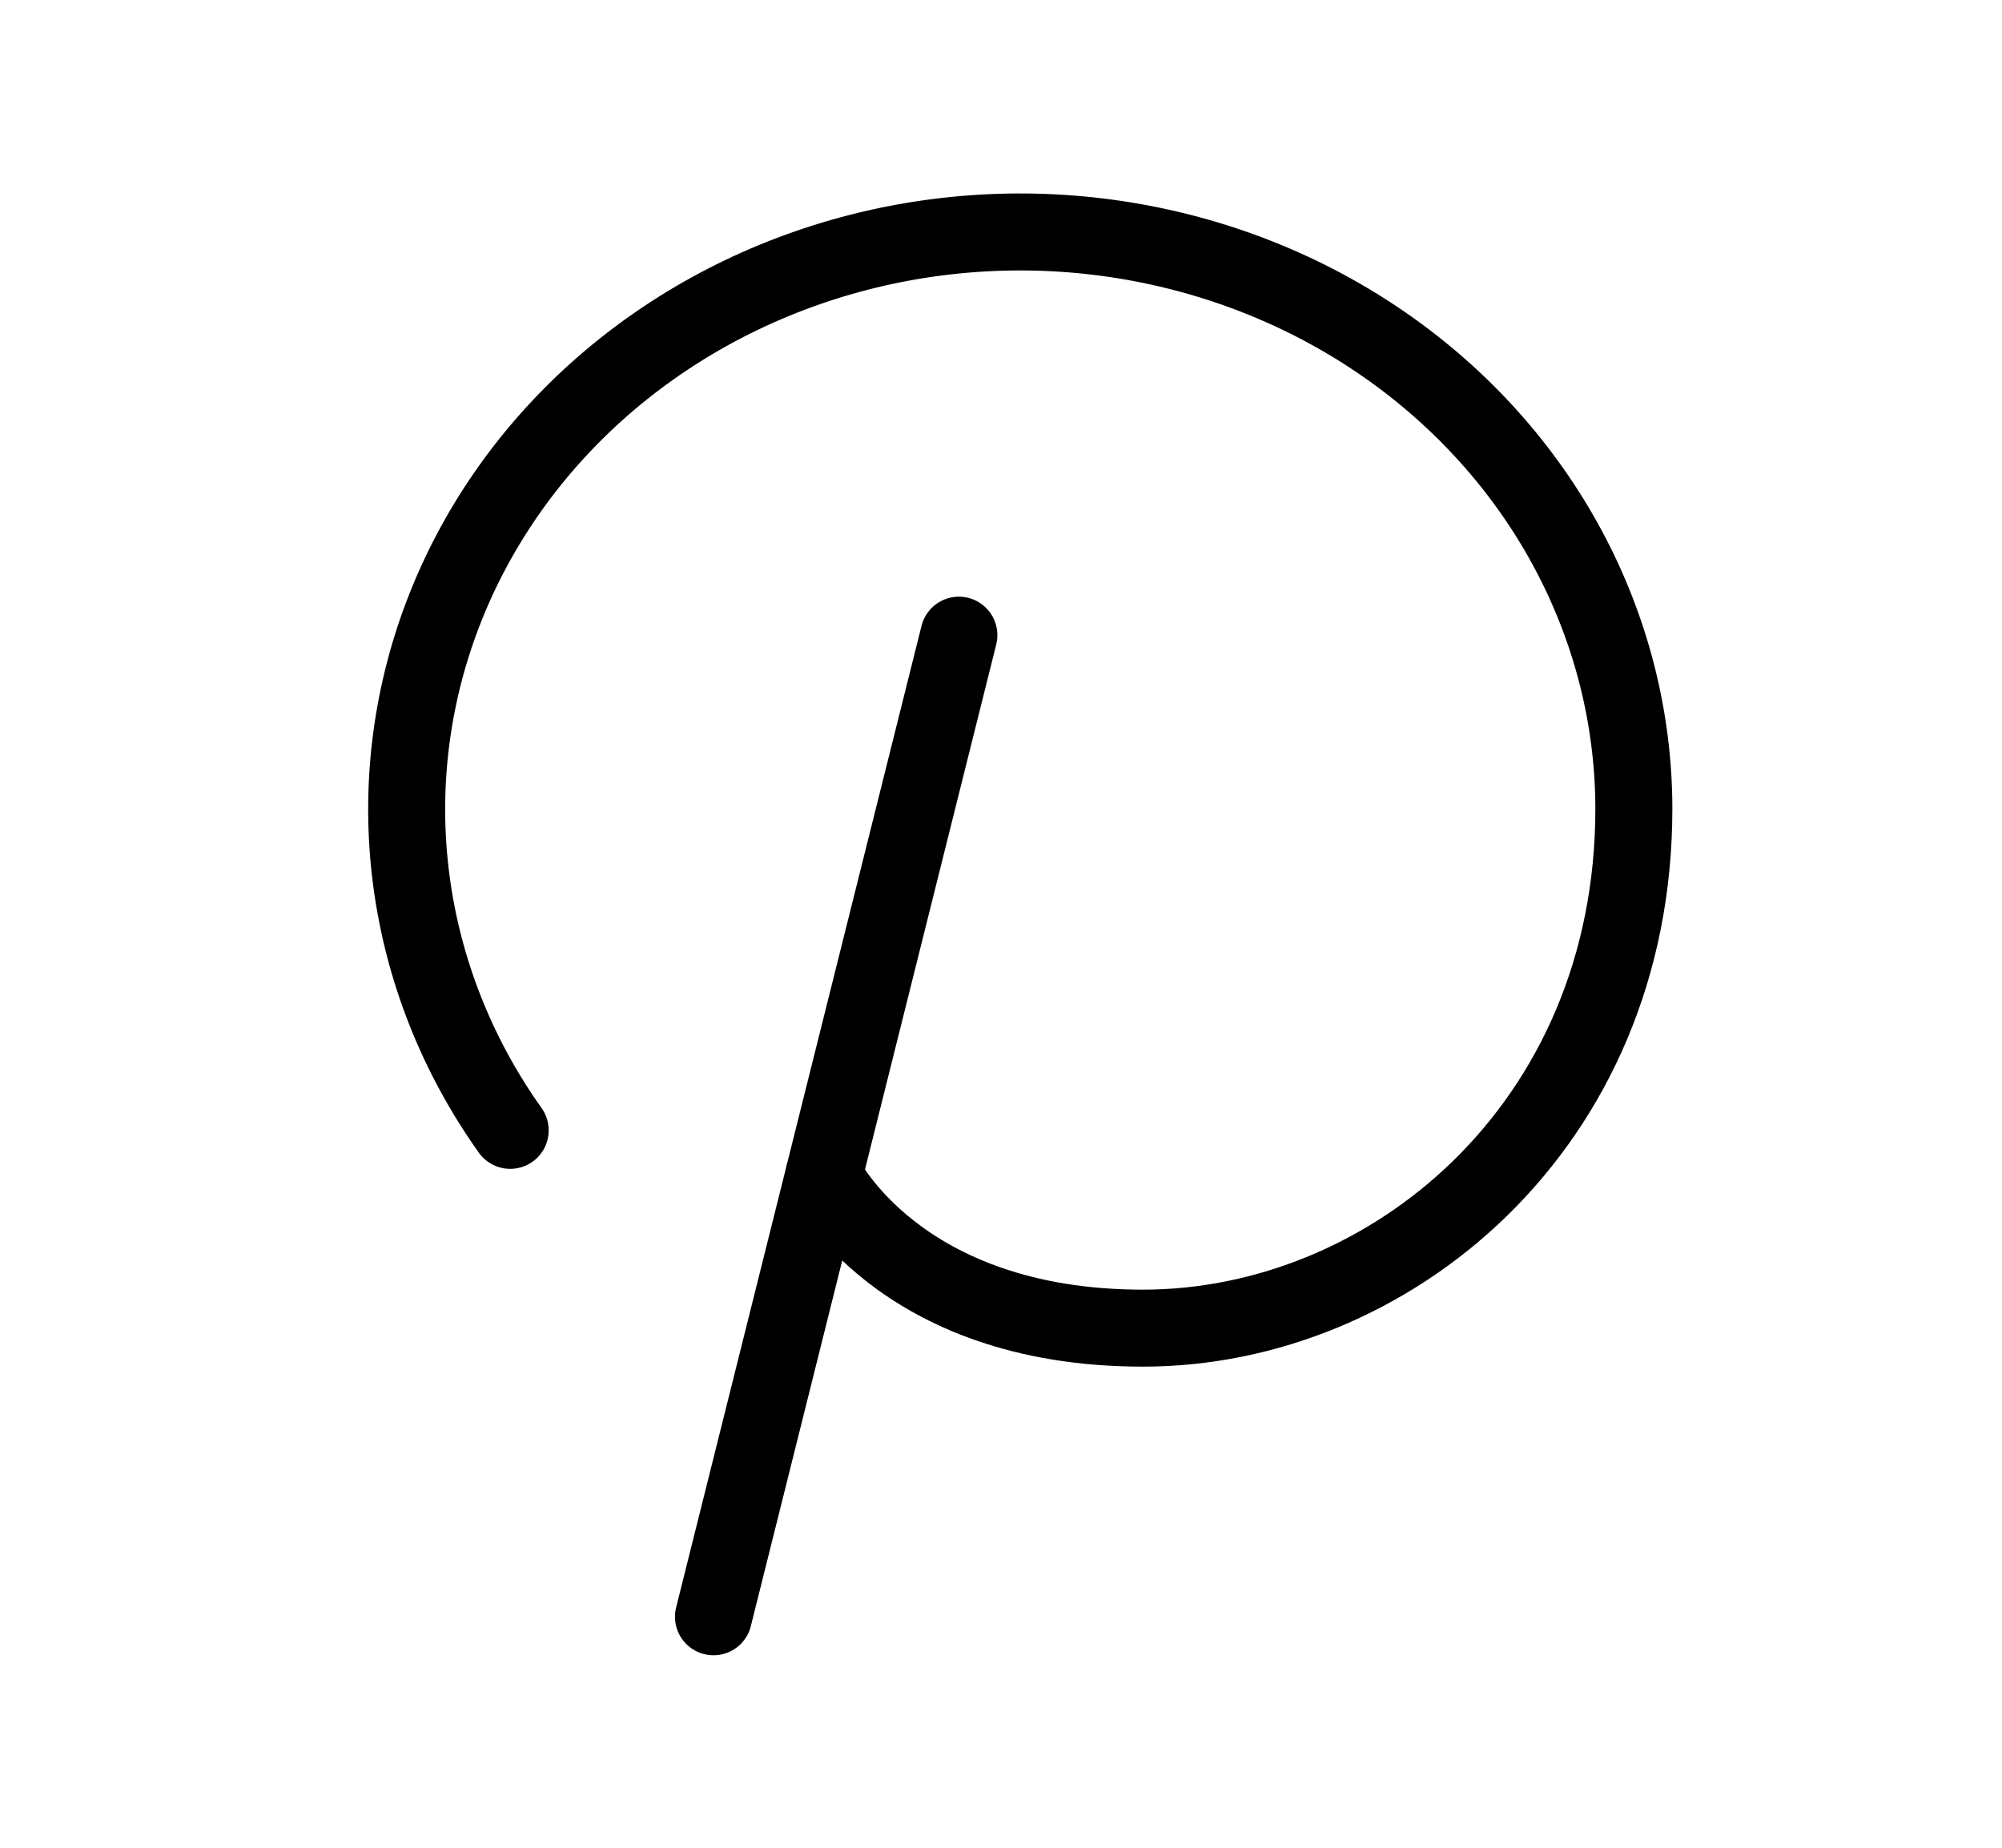
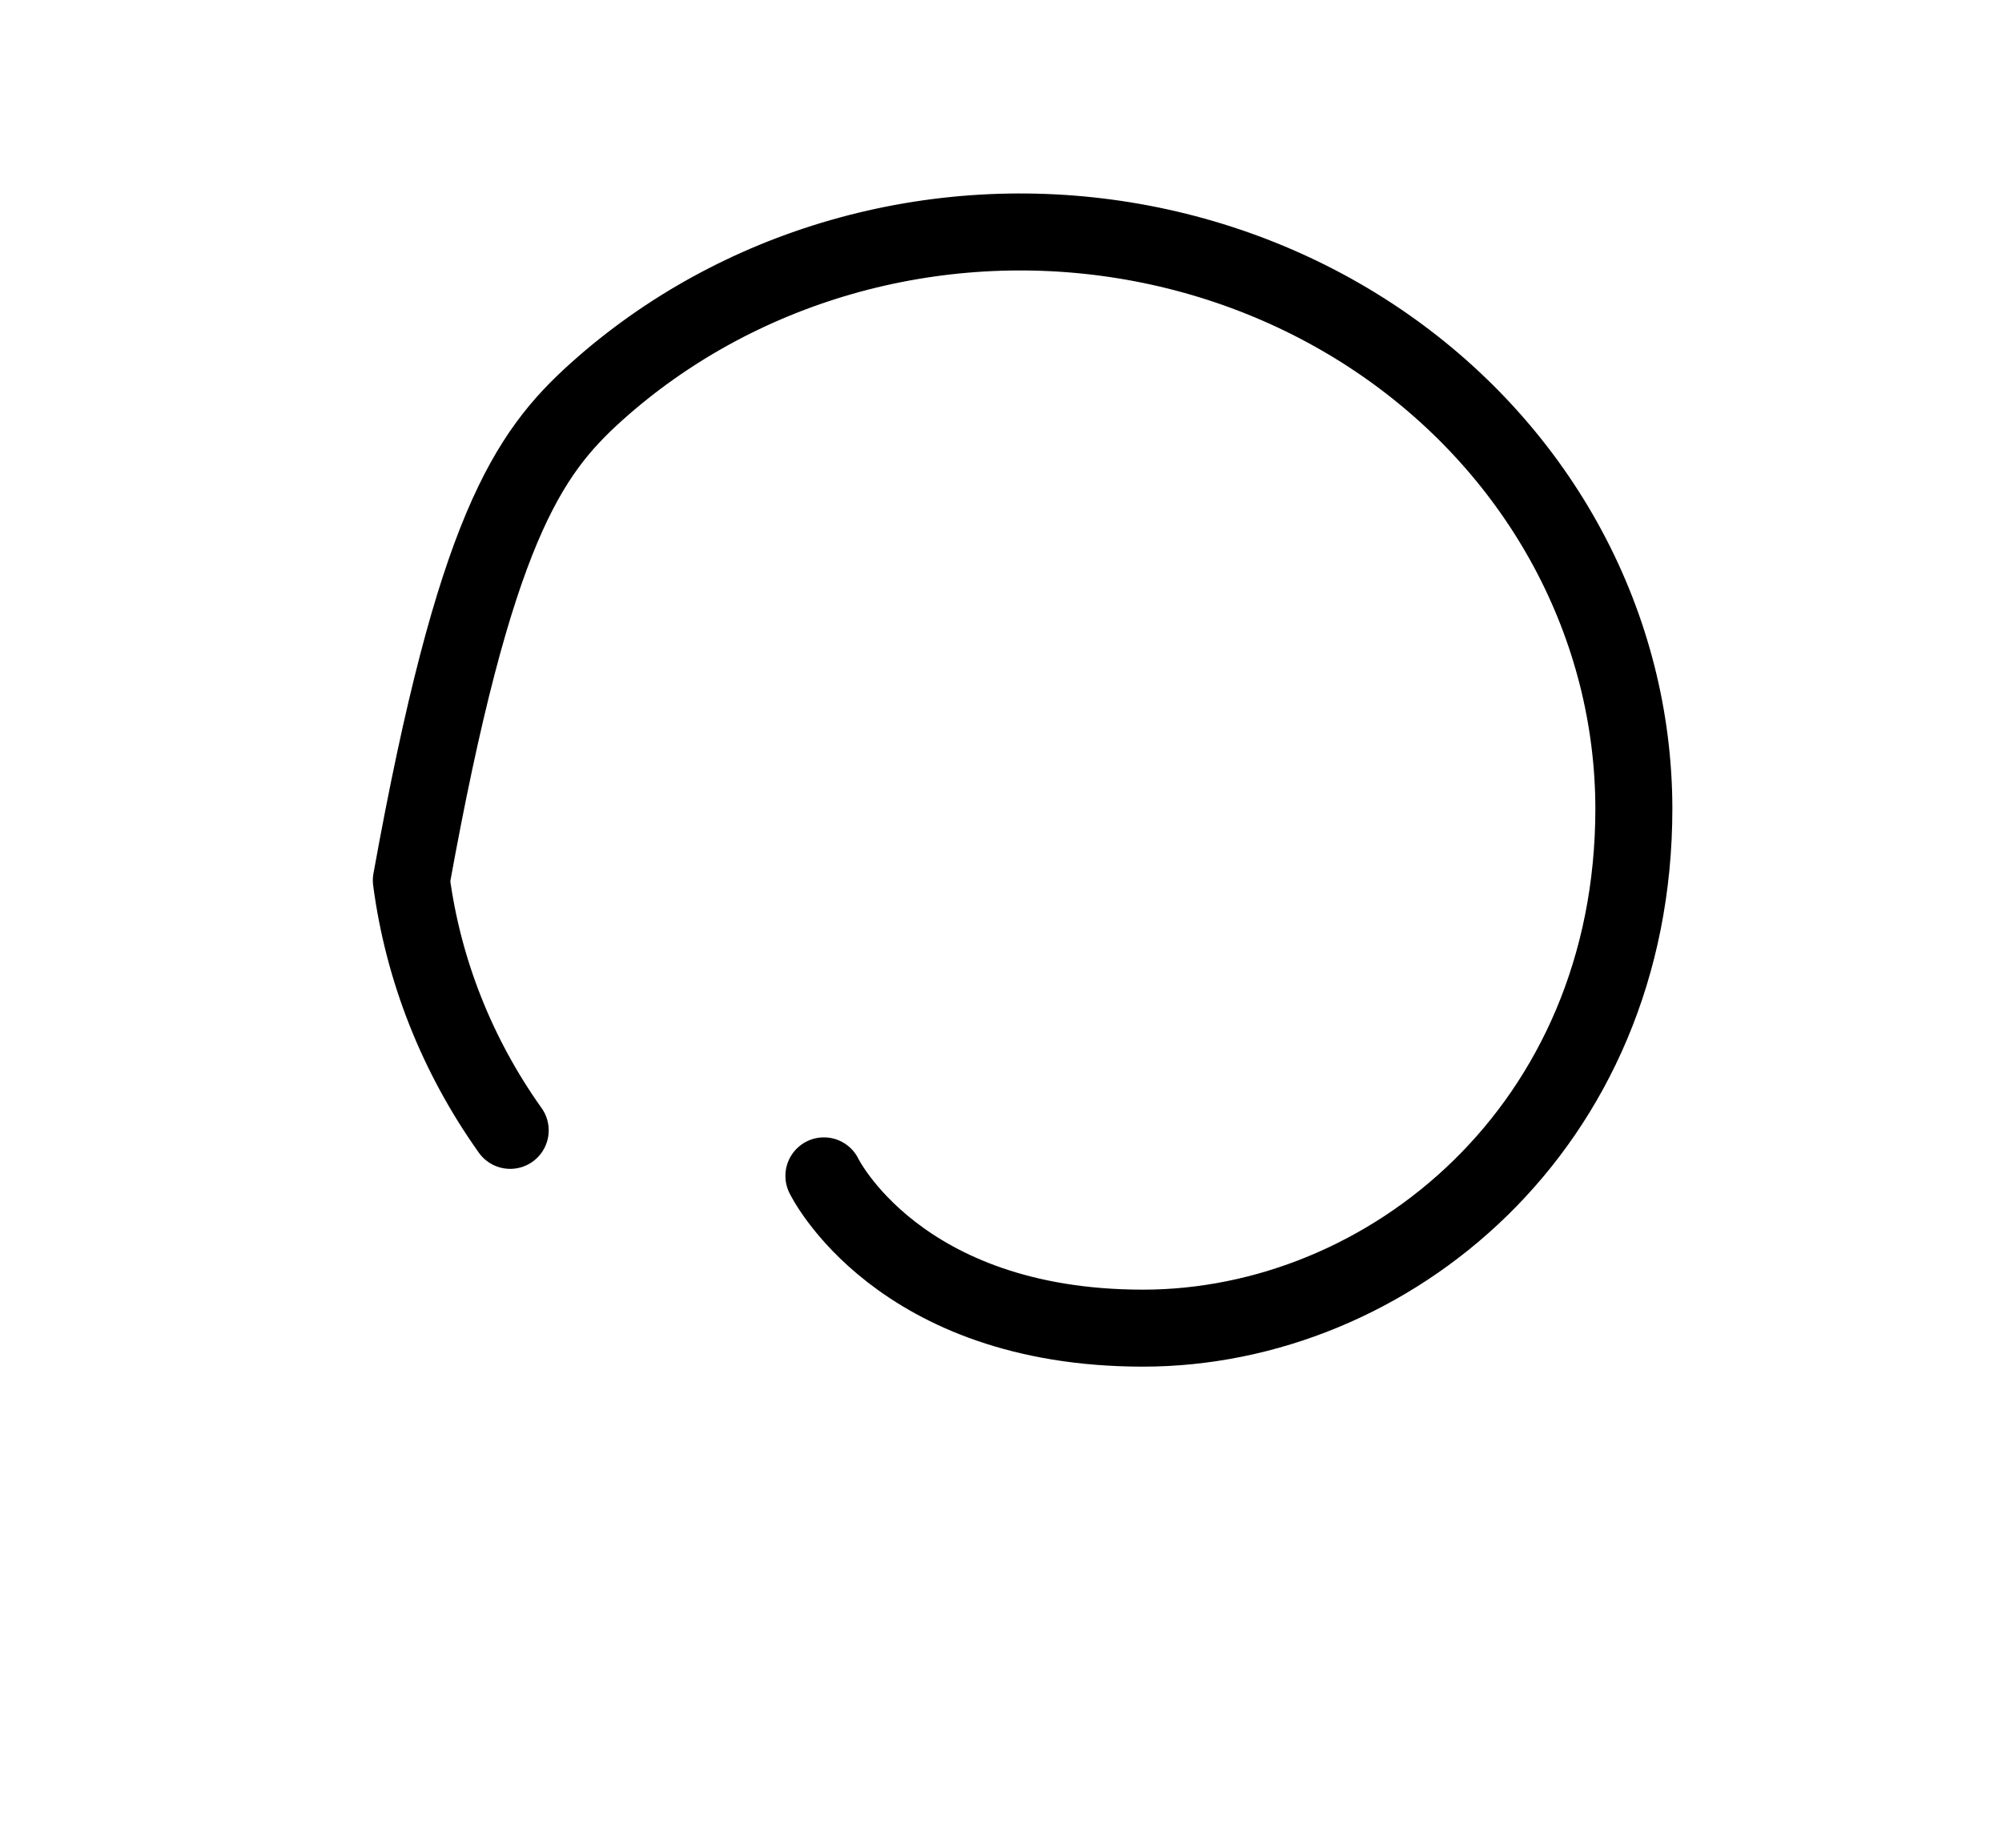
<svg xmlns="http://www.w3.org/2000/svg" width="26" height="24" viewBox="0 0 26 24" fill="none">
  <g id="PinterestLogo">
-     <path id="Vector" d="M12.453 8.25L9.266 21" stroke="black" stroke-linecap="round" stroke-linejoin="round" />
-     <path id="Vector_2" d="M6.626 14.682C5.934 13.709 5.495 12.597 5.342 11.435C5.189 10.273 5.327 9.094 5.745 7.991C6.163 6.888 6.85 5.893 7.75 5.085C8.651 4.277 9.739 3.679 10.929 3.338C12.119 2.997 13.377 2.923 14.603 3.122C15.829 3.321 16.989 3.787 17.989 4.483C18.989 5.179 19.802 6.086 20.363 7.131C20.924 8.176 21.217 9.33 21.219 10.501C21.219 14.645 18.031 17.251 14.844 17.251C11.656 17.251 10.7 15.273 10.7 15.273" stroke="black" stroke-linecap="round" stroke-linejoin="round" />
+     <path id="Vector_2" d="M6.626 14.682C5.934 13.709 5.495 12.597 5.342 11.435C6.163 6.888 6.85 5.893 7.75 5.085C8.651 4.277 9.739 3.679 10.929 3.338C12.119 2.997 13.377 2.923 14.603 3.122C15.829 3.321 16.989 3.787 17.989 4.483C18.989 5.179 19.802 6.086 20.363 7.131C20.924 8.176 21.217 9.33 21.219 10.501C21.219 14.645 18.031 17.251 14.844 17.251C11.656 17.251 10.7 15.273 10.7 15.273" stroke="black" stroke-linecap="round" stroke-linejoin="round" />
  </g>
</svg>